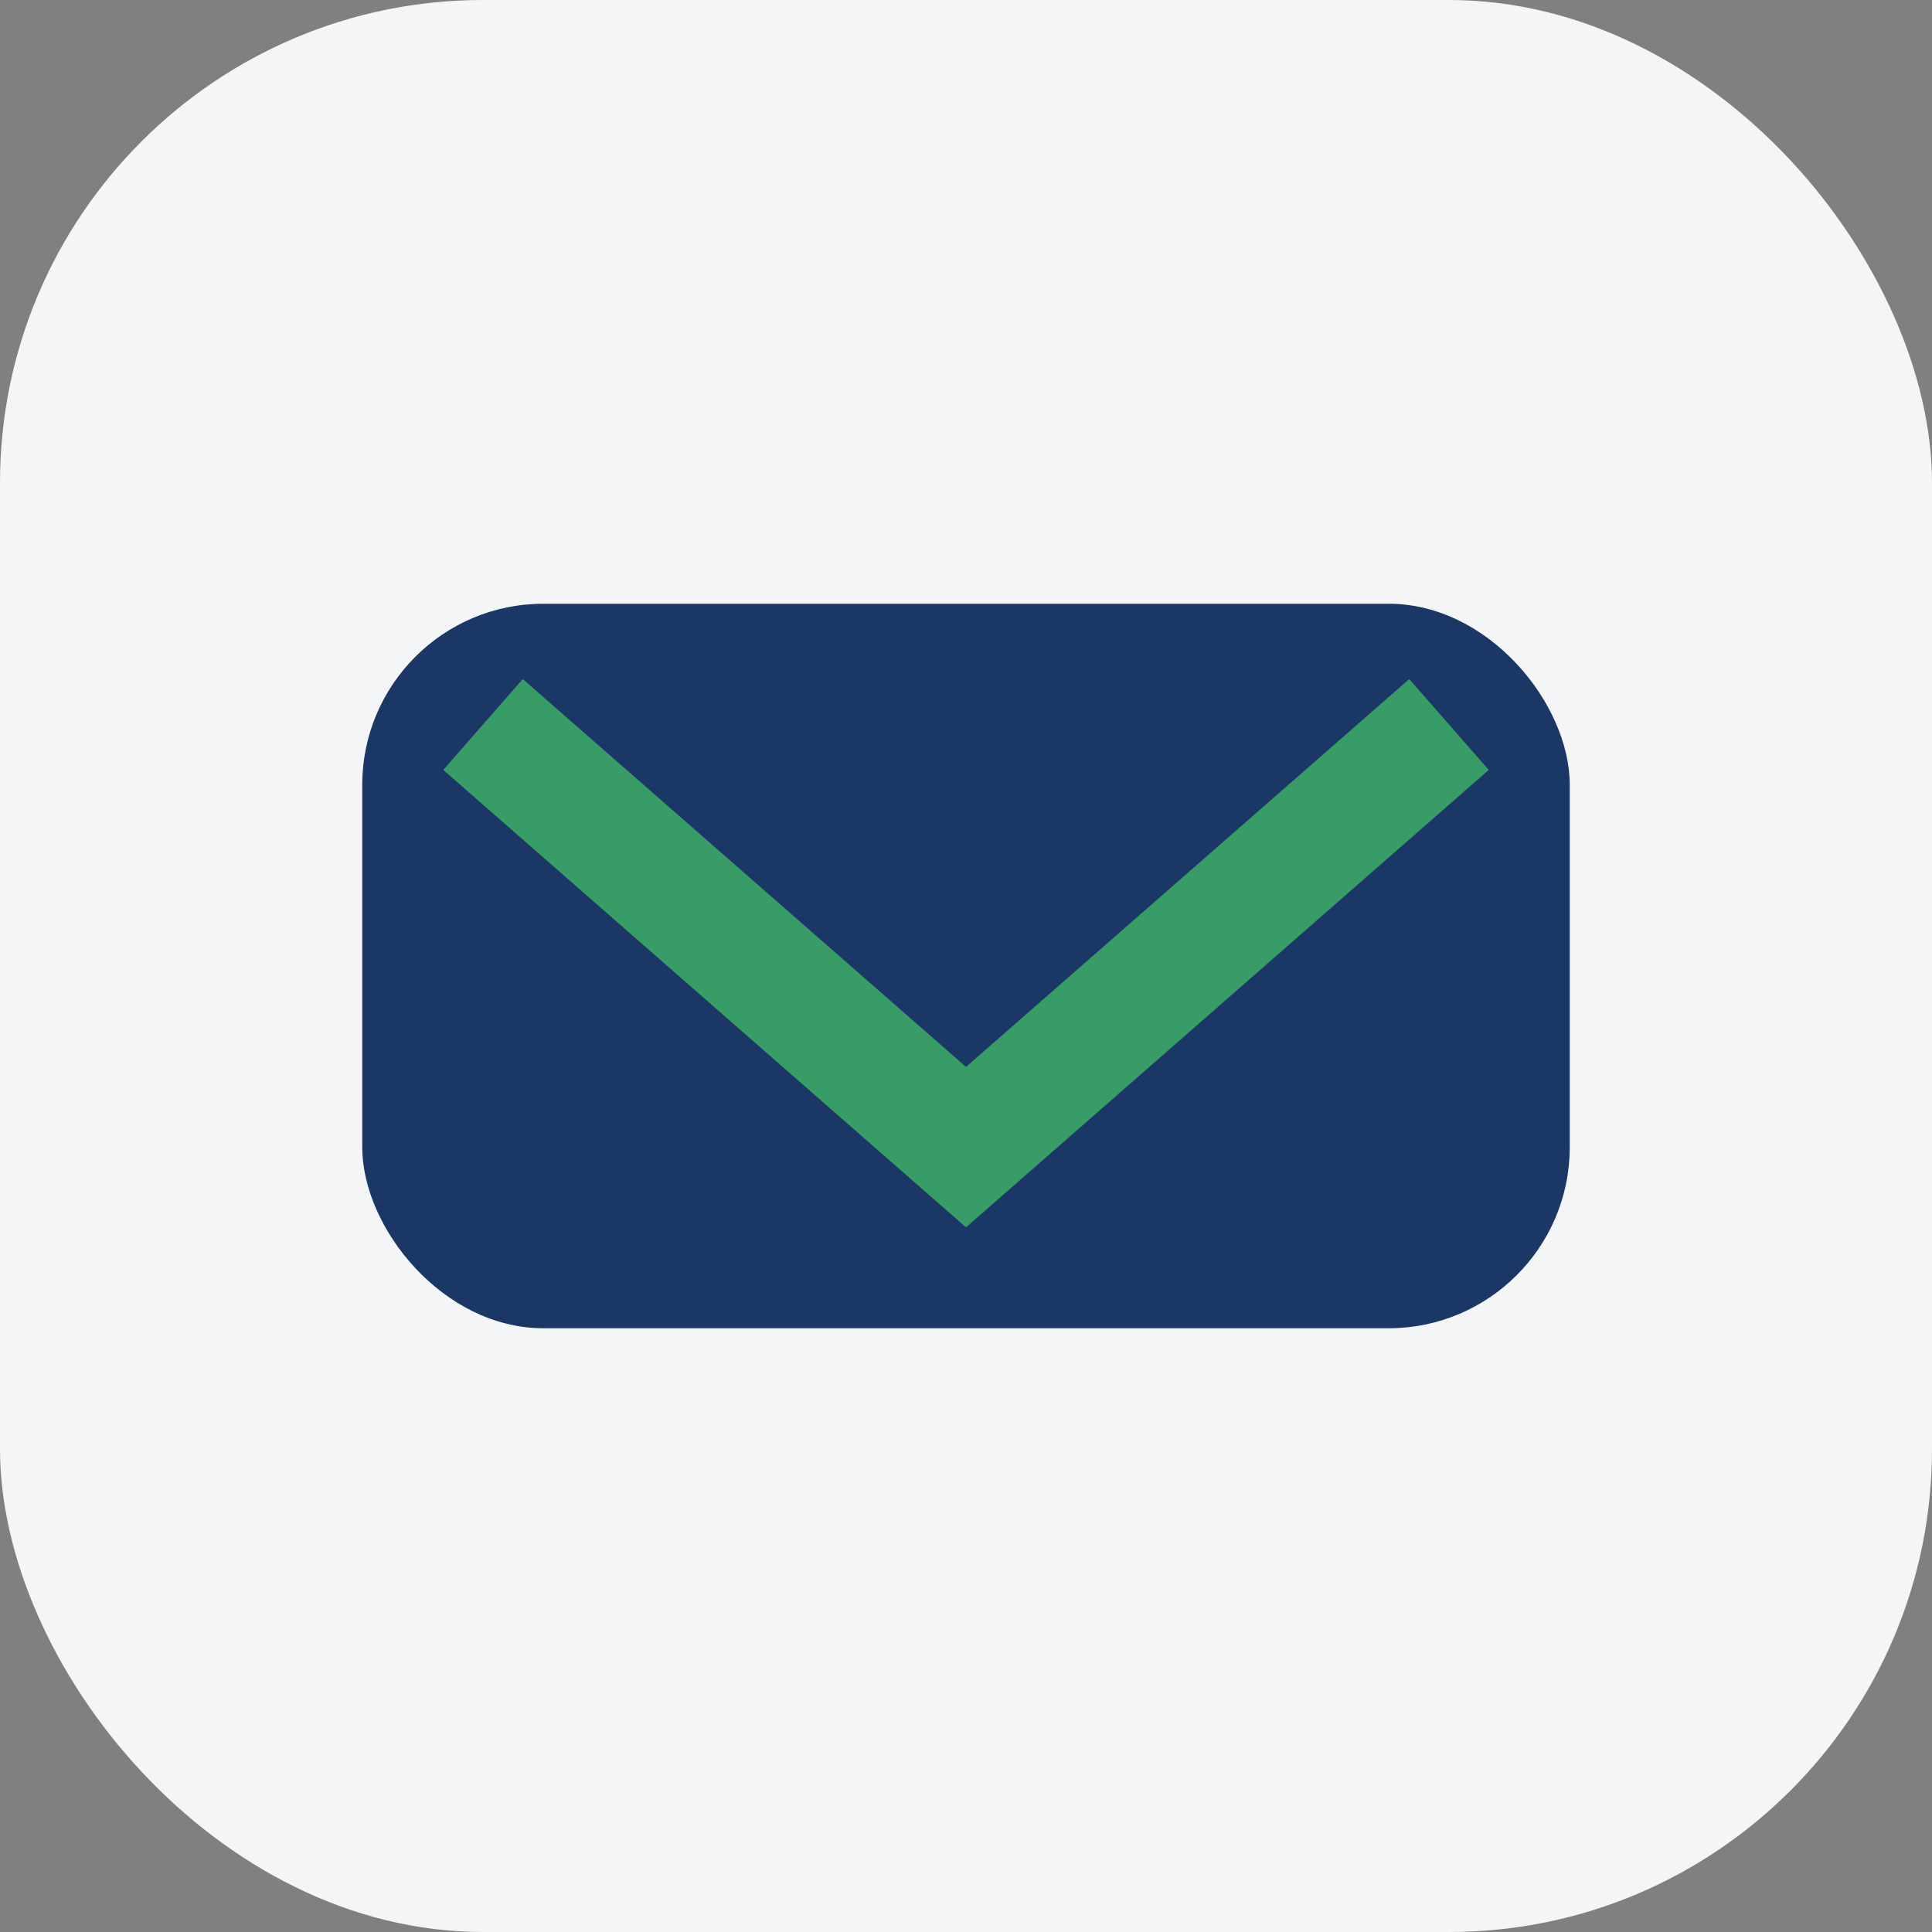
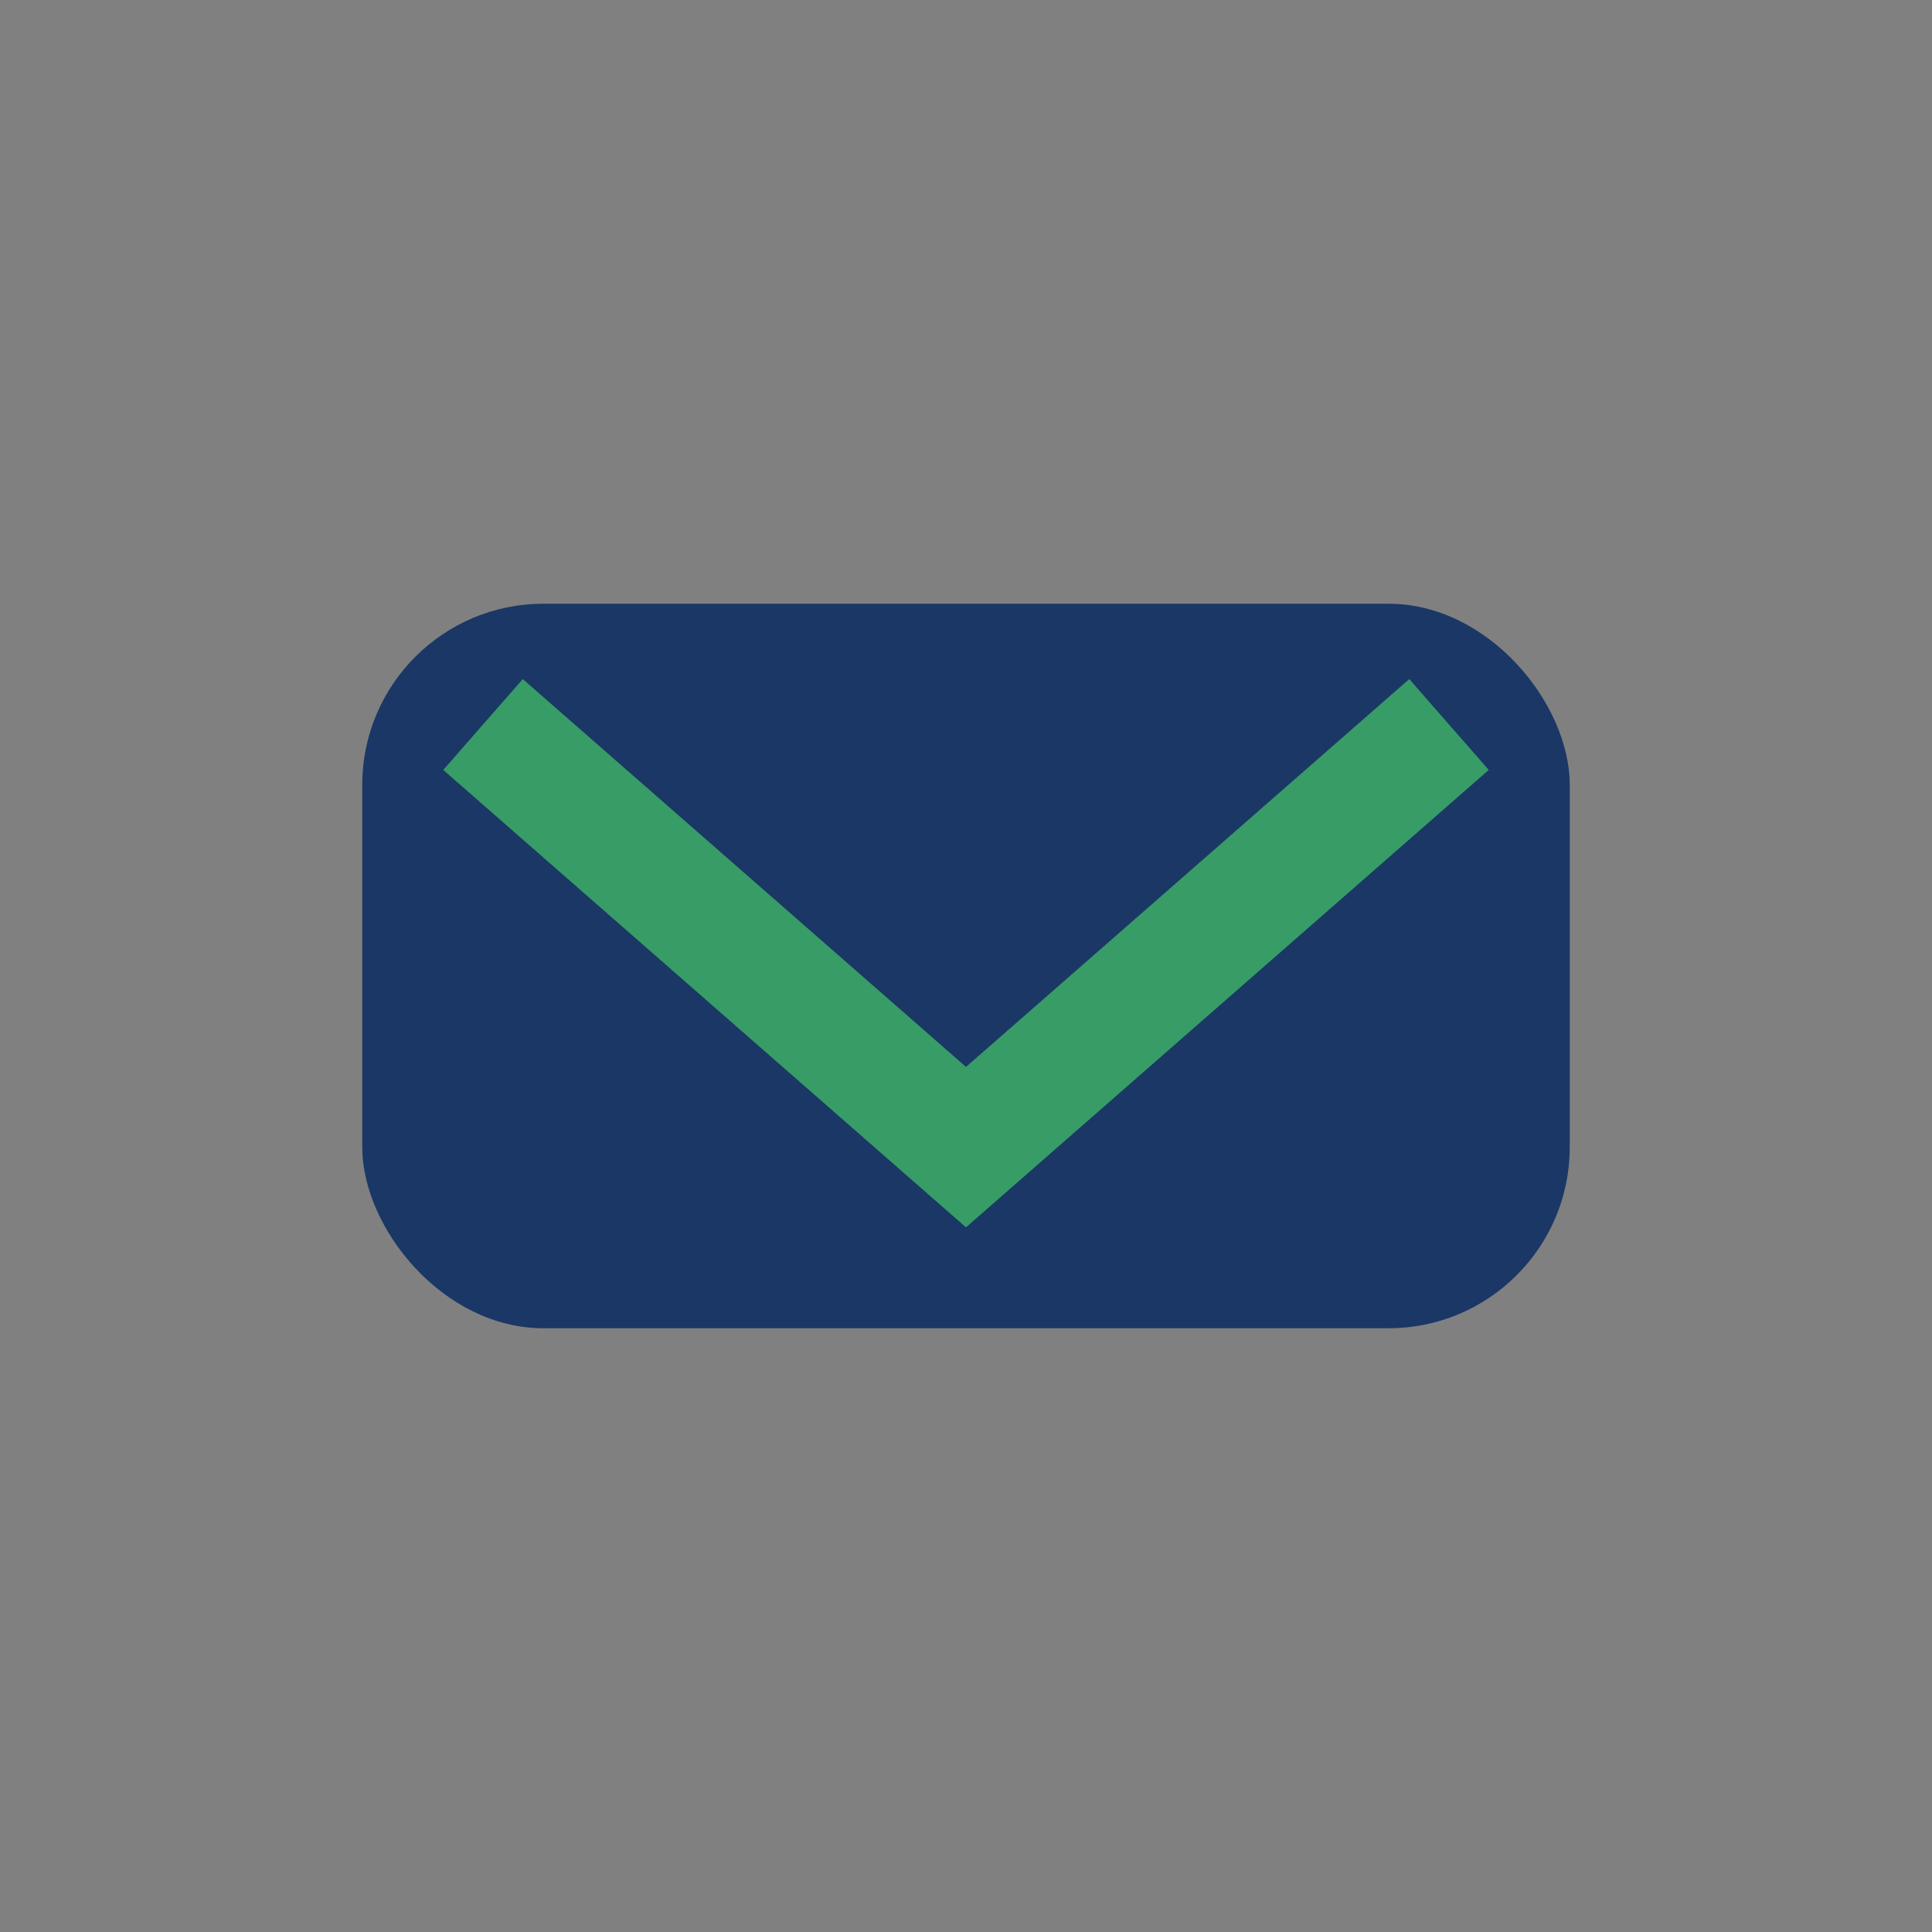
<svg xmlns="http://www.w3.org/2000/svg" width="32" height="32" viewBox="0 0 32 32">
  <rect x="0" y="0" width="32" height="32" fill="#808080" stroke="none" />
-   <rect width="32" height="32" rx="8" fill="#F3F5F7" />
  <rect x="6" y="10" width="20" height="12" rx="3" fill="#1A3766" />
  <path d="M8 12l8 7 8-7" fill="none" stroke="#379C66" stroke-width="2" />
</svg>